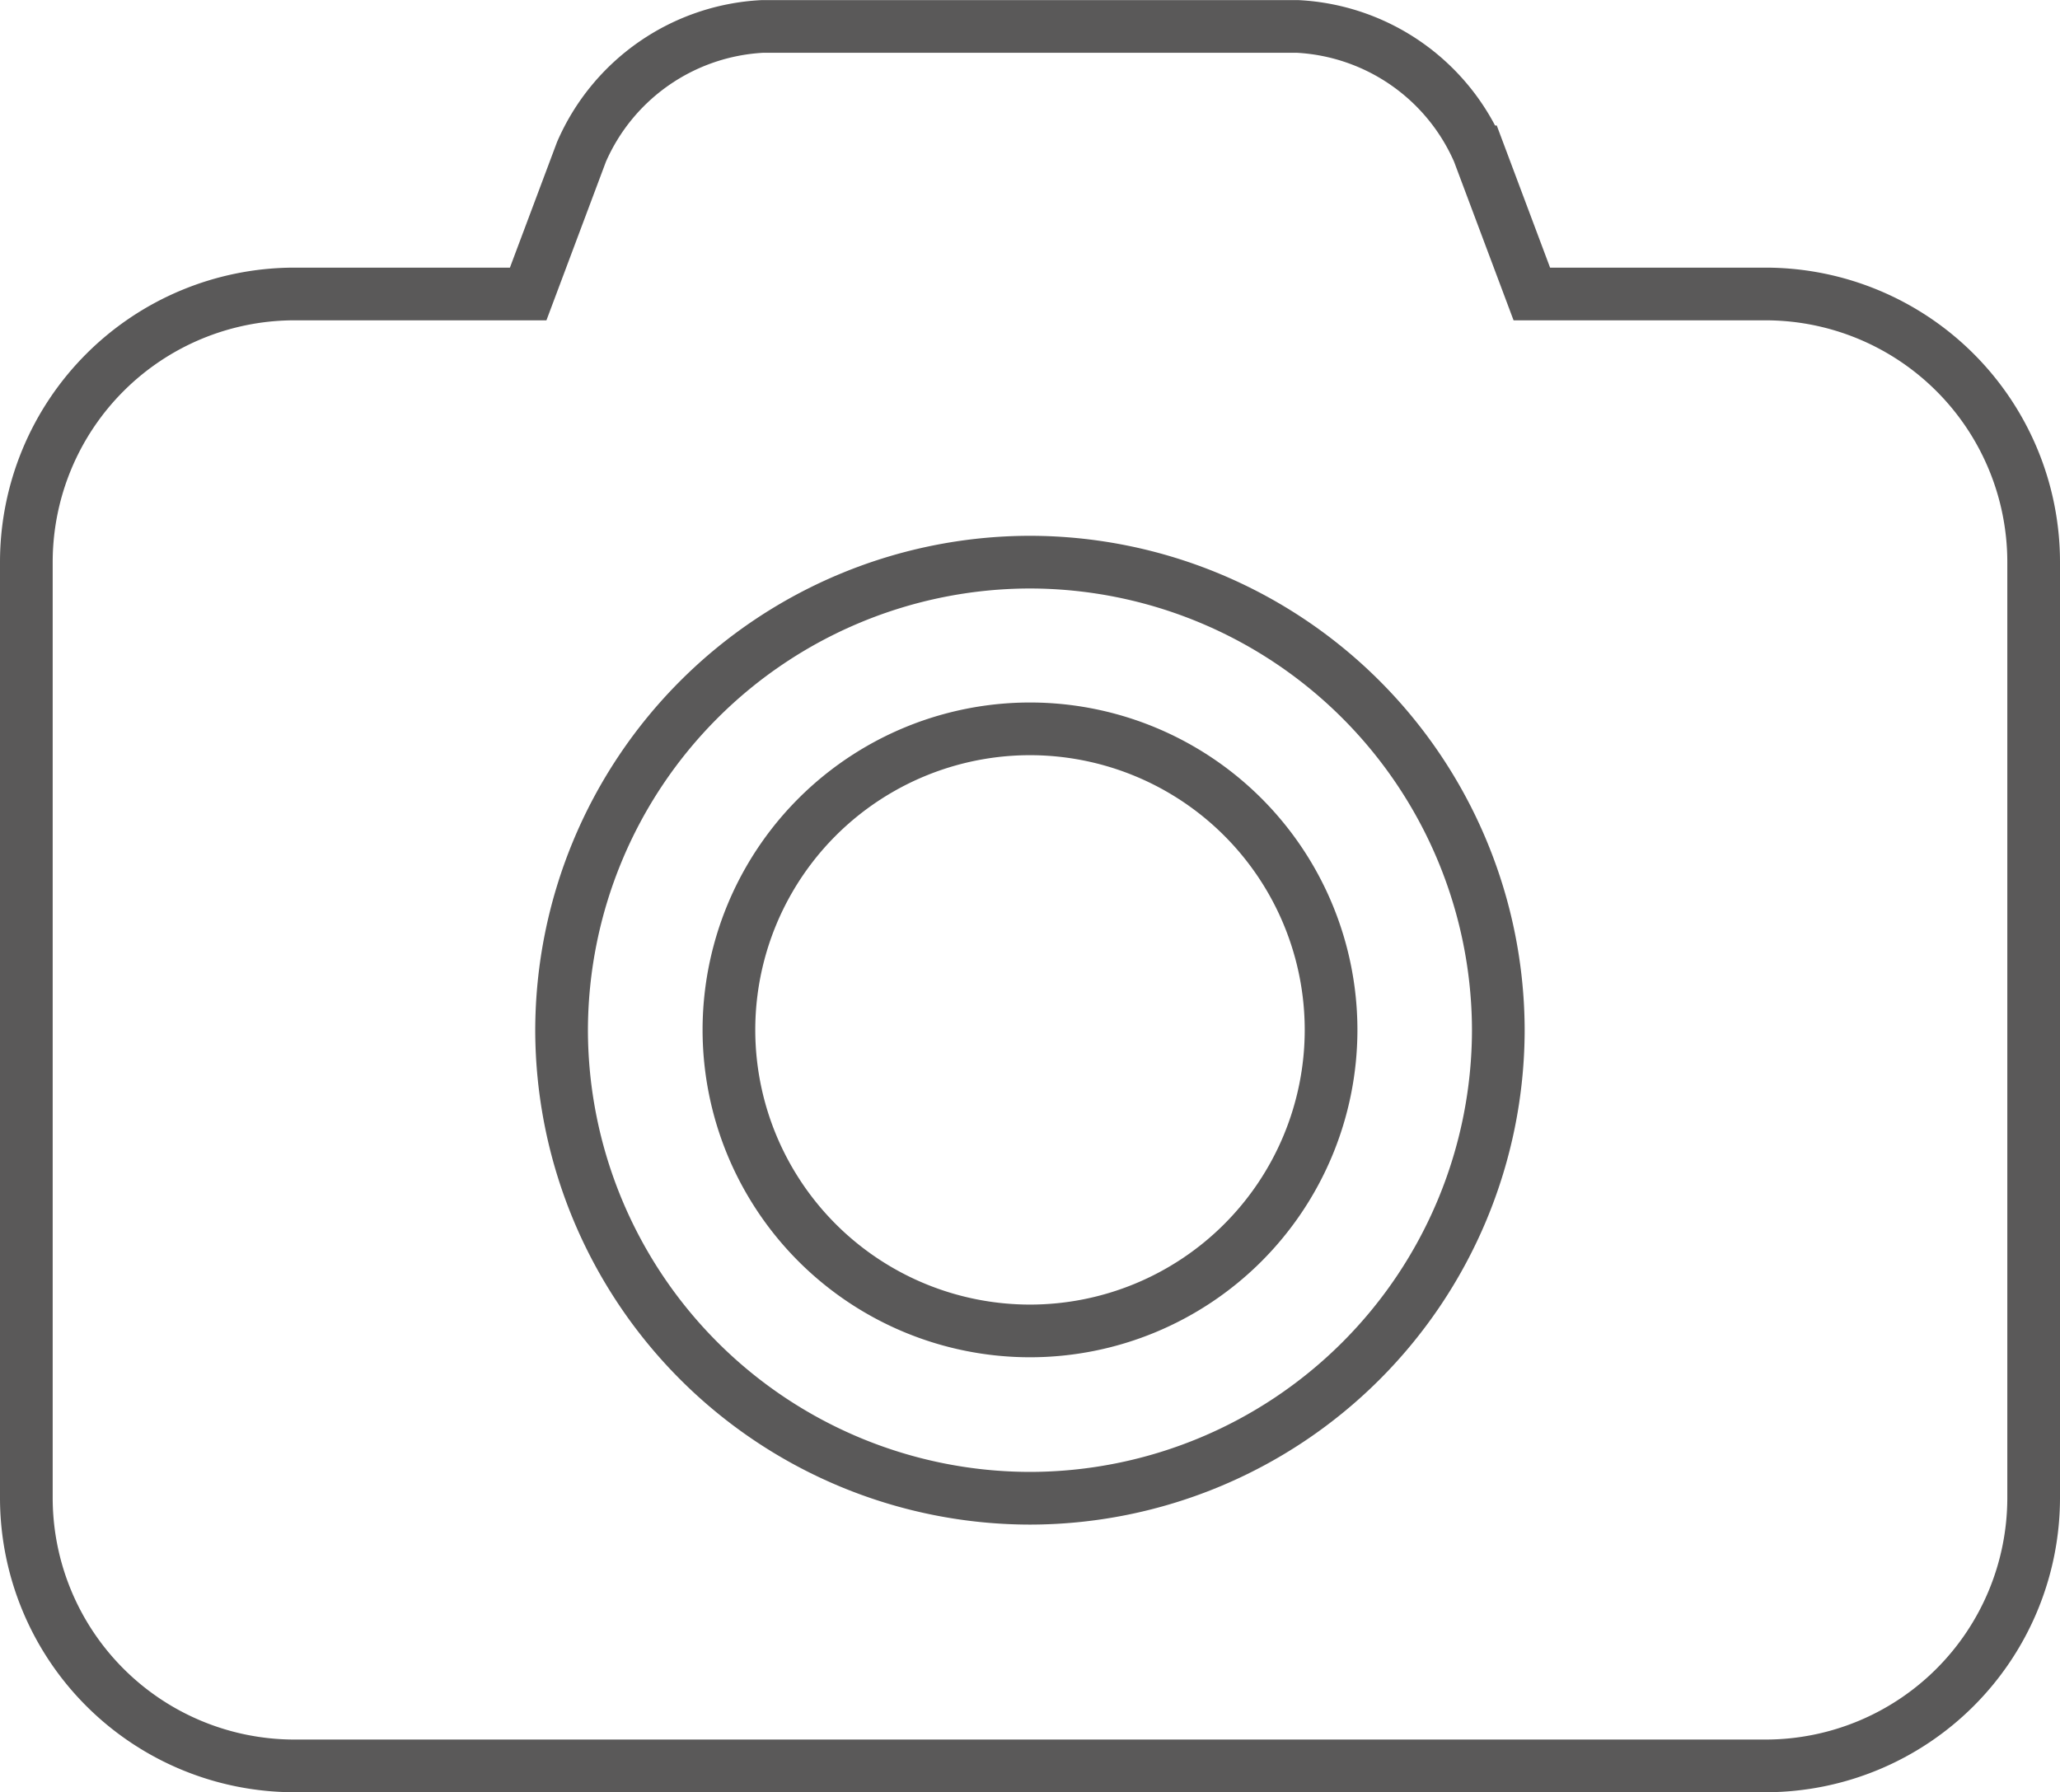
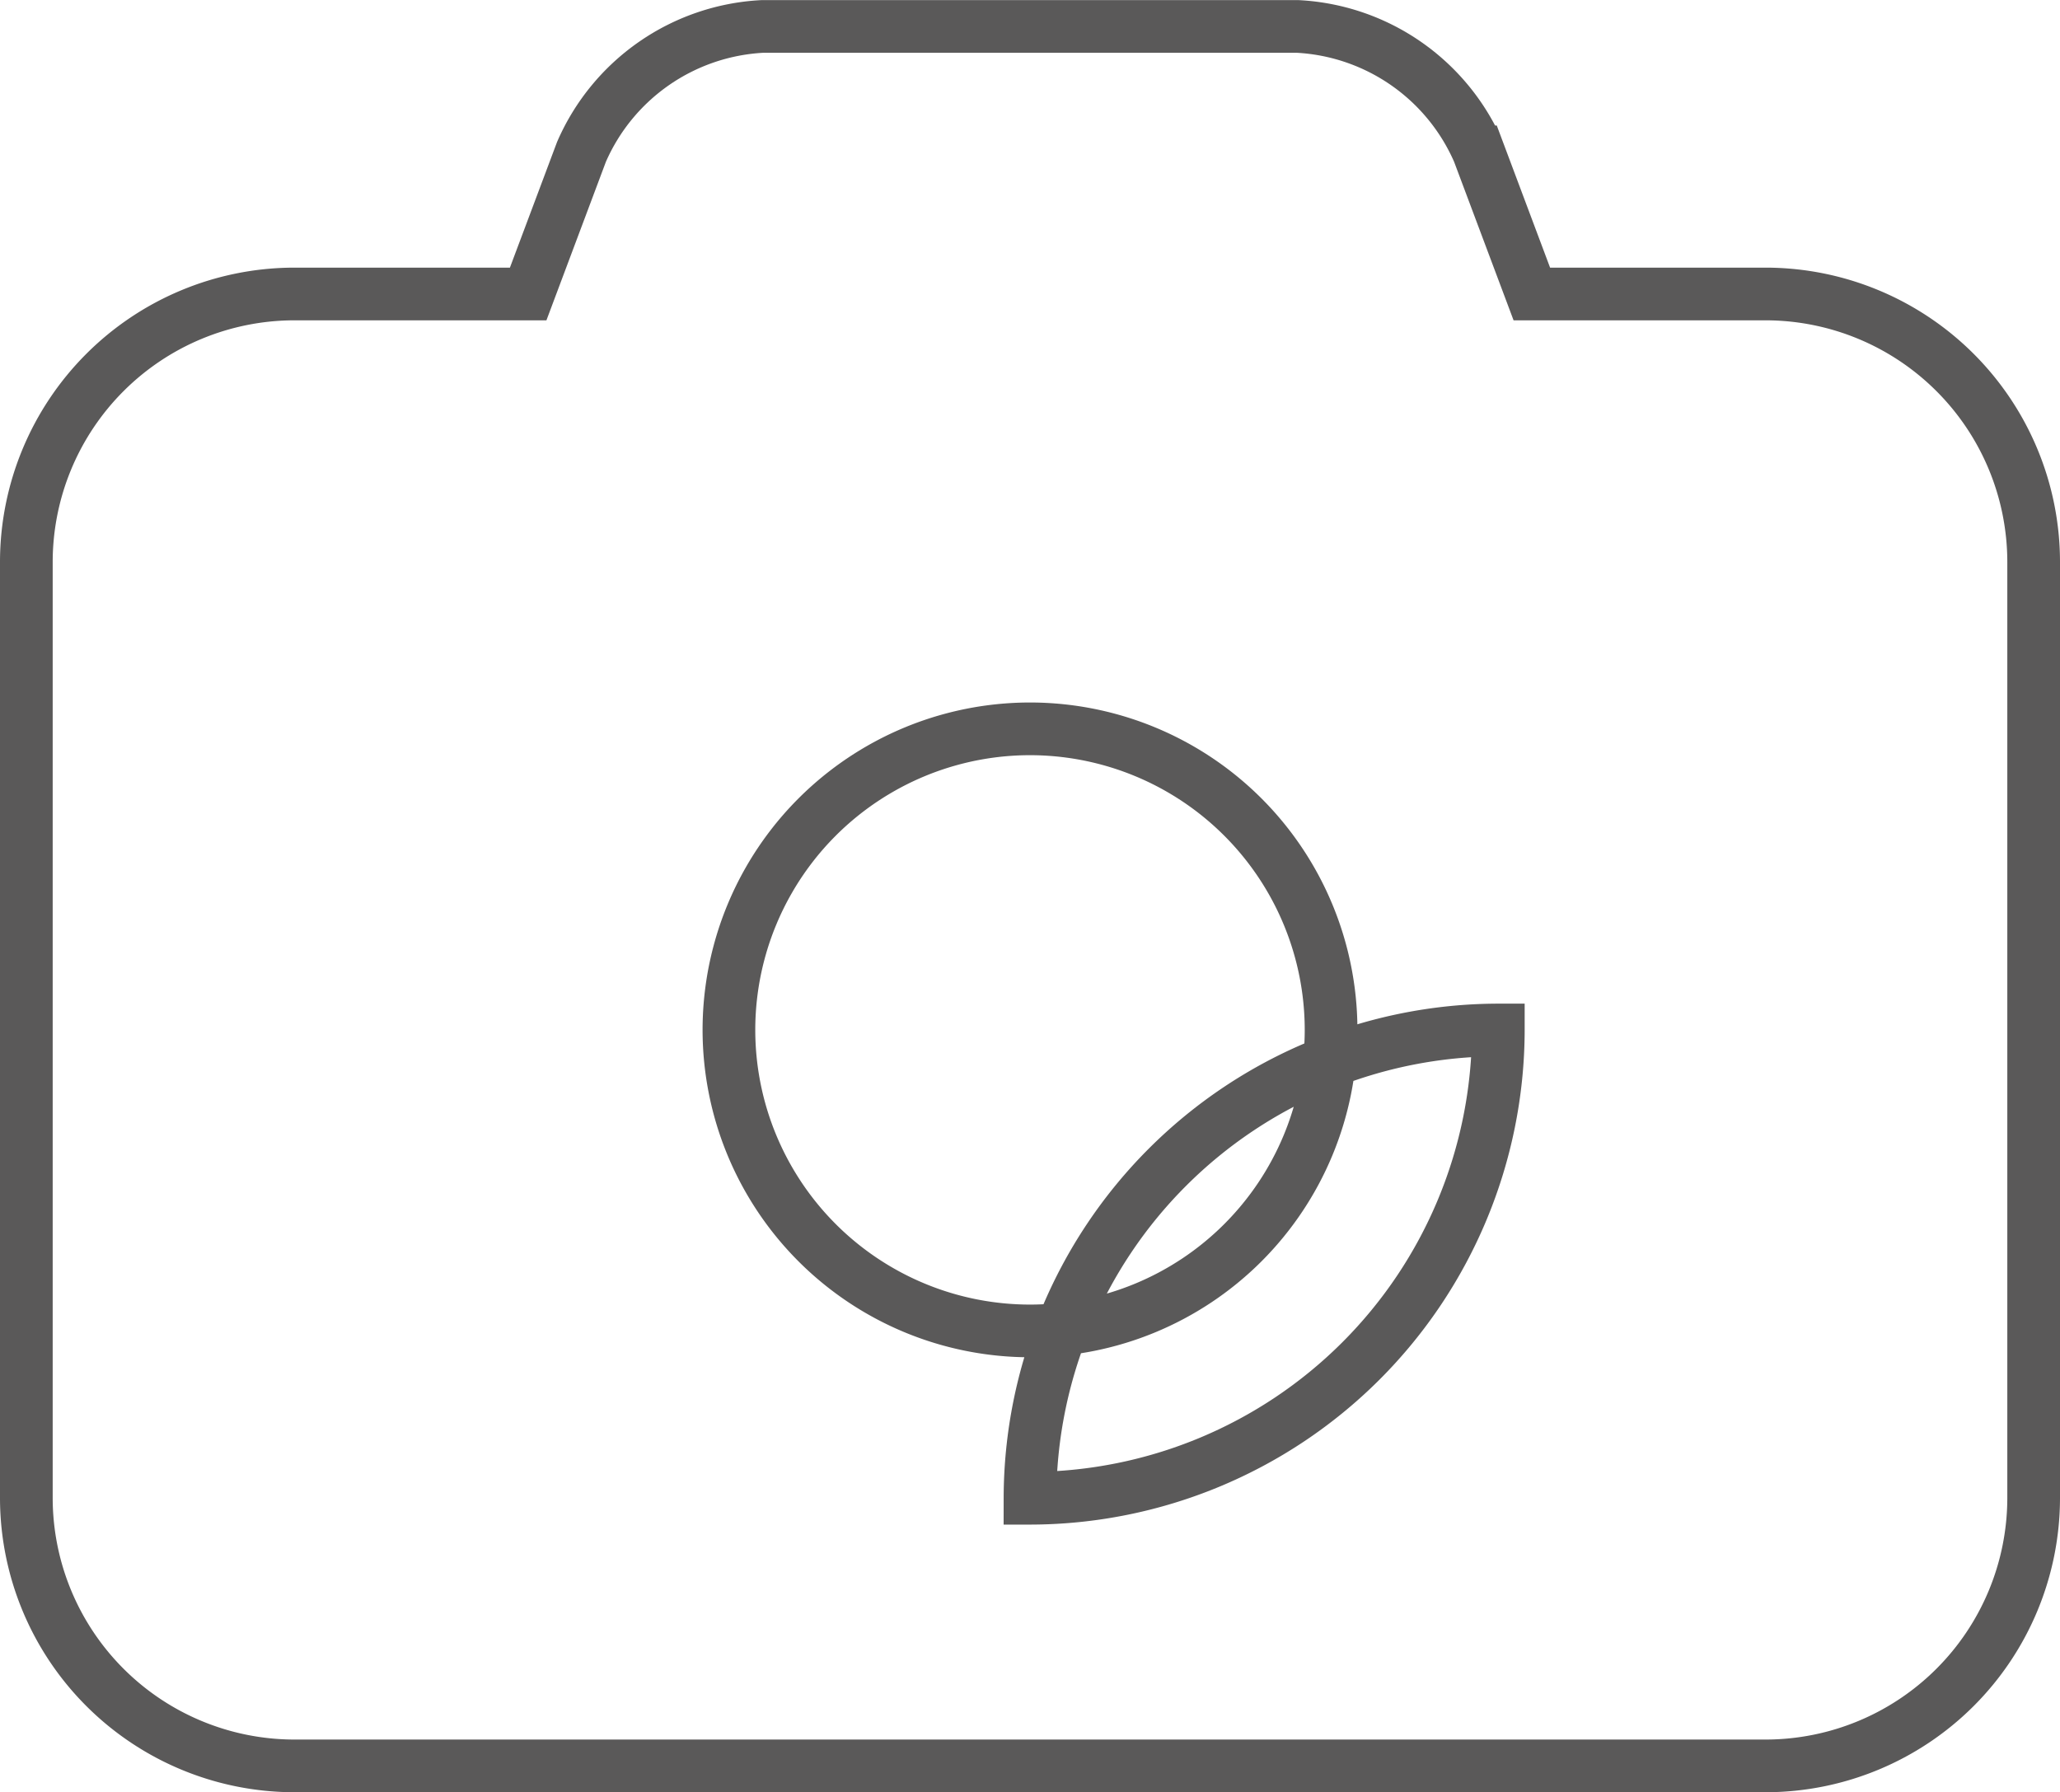
<svg xmlns="http://www.w3.org/2000/svg" width="19.548" height="17.008" viewBox="0 0 19.548 17.008">
-   <path id="Path_68" data-name="Path 68" d="M9.524-14.762A2.858,2.858,0,0,0,6.667-11.9,2.858,2.858,0,0,0,9.524-9.048,2.858,2.858,0,0,0,12.381-11.9,2.858,2.858,0,0,0,9.524-14.762Zm6.984-4.127H14.286l-.506-1.349a1.984,1.984,0,0,0-1.716-1.19H6.984a1.984,1.984,0,0,0-1.716,1.19l-.506,1.349H2.54A2.545,2.545,0,0,0,0-16.349V-7.46a2.545,2.545,0,0,0,2.54,2.54H16.508a2.545,2.545,0,0,0,2.54-2.54v-8.889A2.545,2.545,0,0,0,16.508-18.889ZM9.524-7.46A4.45,4.45,0,0,1,5.079-11.9a4.45,4.45,0,0,1,4.444-4.444A4.45,4.45,0,0,1,13.968-11.9,4.45,4.45,0,0,1,9.524-7.46Z" transform="translate(0.25 21.679)" fill="none" stroke="#5a5959" stroke-width="0.5" />
+   <path id="Path_68" data-name="Path 68" d="M9.524-14.762A2.858,2.858,0,0,0,6.667-11.9,2.858,2.858,0,0,0,9.524-9.048,2.858,2.858,0,0,0,12.381-11.9,2.858,2.858,0,0,0,9.524-14.762Zm6.984-4.127H14.286l-.506-1.349a1.984,1.984,0,0,0-1.716-1.19H6.984a1.984,1.984,0,0,0-1.716,1.19l-.506,1.349H2.54A2.545,2.545,0,0,0,0-16.349V-7.46a2.545,2.545,0,0,0,2.54,2.54H16.508a2.545,2.545,0,0,0,2.54-2.54v-8.889A2.545,2.545,0,0,0,16.508-18.889ZM9.524-7.46a4.45,4.45,0,0,1,4.444-4.444A4.45,4.45,0,0,1,13.968-11.9,4.45,4.45,0,0,1,9.524-7.46Z" transform="translate(0.25 21.679)" fill="none" stroke="#5a5959" stroke-width="0.5" />
</svg>